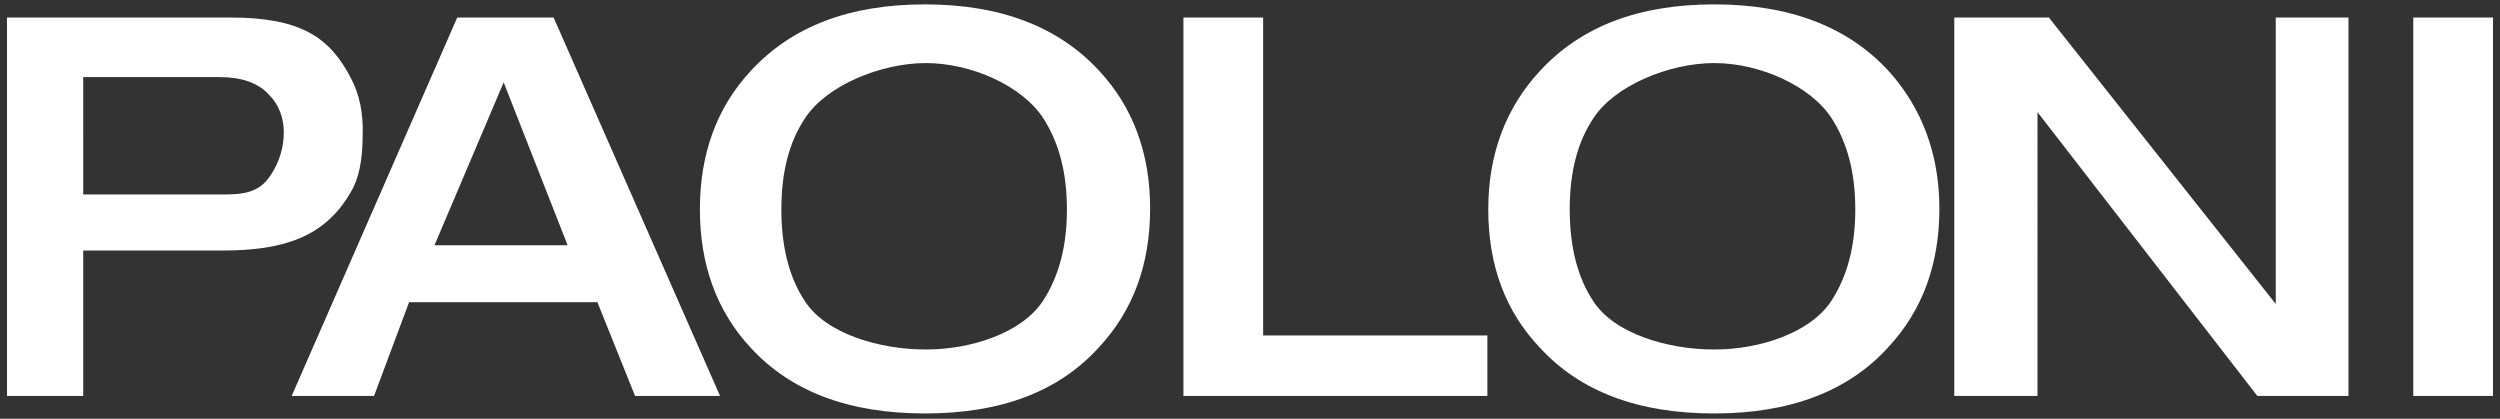
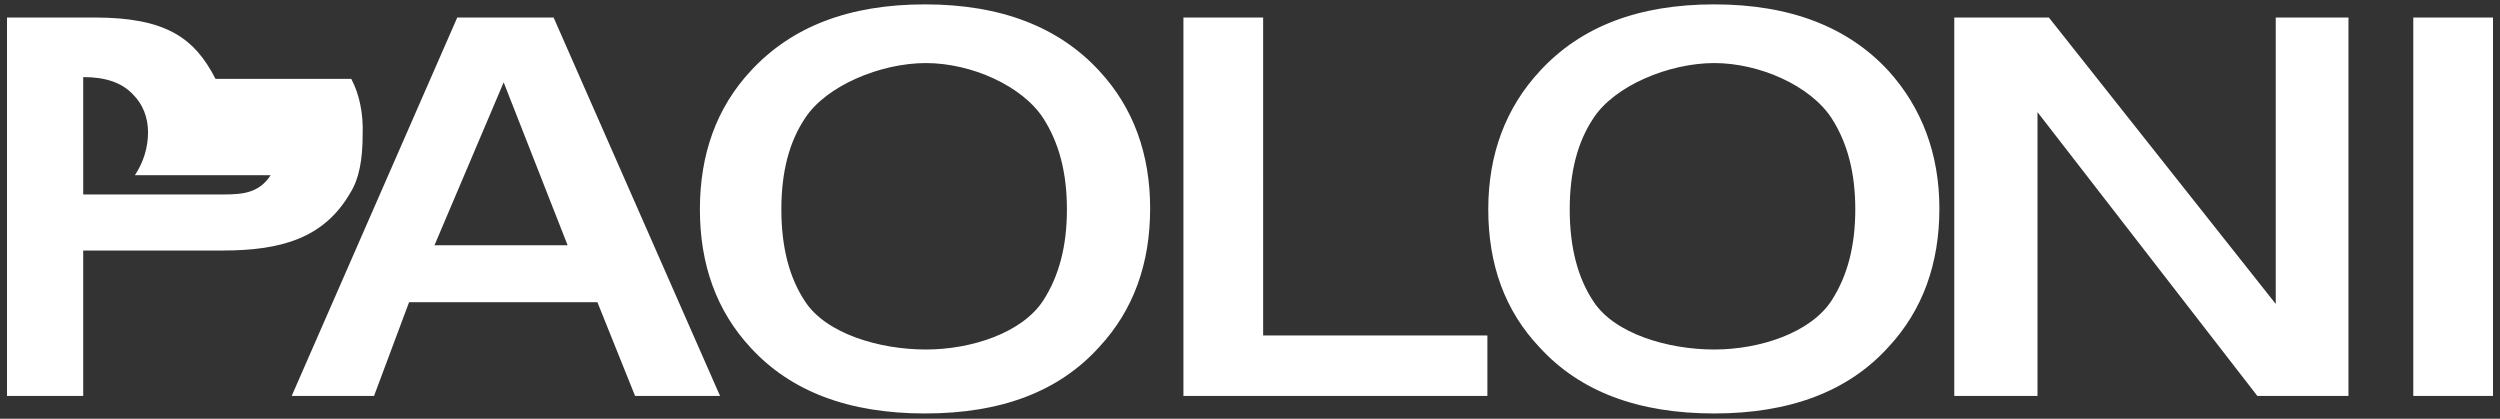
<svg xmlns="http://www.w3.org/2000/svg" width="285.4" height="47.8">
  <rect width="100%" height="100%" fill="#333333" stroke="none" />
-   <path d="M275.5 2h9.1v43.2h-9.1zm-7.4 0h-8.3v32.7L233.9 2h-10.8v43.2h9.5V12.8l25.1 32.4h10.4zm-98.3 36.3h-25.6V2h-9.1v43.2h34.7zM49.6 28l7.9-18.6L64.8 28H49.6zM63.2 2h-11L33.3 45.2h9.4l4-10.7h21.5l4.3 10.7h9.7L63.2 2zM30.9 20c-1.3 2-3.1 2.2-5.4 2.2h-16V8.8H25c2.5 0 4.4.6 5.7 2 1.1 1.1 1.7 2.6 1.7 4.3 0 1.7-.5 3.4-1.5 4.9m9.2-11c-2.4-4.7-5.7-7-13.8-7H.8v43.2h8.7V28.6h15.9c6.7 0 11.6-1.4 14.6-6.6 1-1.6 1.4-3.8 1.4-6.6.1-2.5-.4-4.7-1.3-6.4m79 25.3c-2.4 3.7-8.2 5.6-13.4 5.6-5.3 0-11.4-1.8-13.8-5.5-1.8-2.7-2.7-6.2-2.7-10.5s.9-7.7 2.7-10.4c2.4-3.7 8.6-6.3 13.8-6.3 5.2 0 11 2.6 13.4 6.3 1.8 2.8 2.7 6.2 2.7 10.4s-.9 7.6-2.7 10.4m6.4-26.2c-4.6-5-11.2-7.6-19.9-7.6C97 .5 90.4 3 85.7 8.1c-3.9 4.2-5.8 9.5-5.8 15.8s1.9 11.6 5.8 15.8c4.6 5 11.2 7.5 19.9 7.5s15.3-2.5 19.9-7.6c3.9-4.2 5.8-9.5 5.8-15.8 0-6.2-1.9-11.5-5.8-15.7m83.6 26.2c-2.4 3.7-8.2 5.6-13.4 5.6-5.3 0-11.4-1.8-13.8-5.5-1.8-2.7-2.7-6.2-2.7-10.5s.9-7.7 2.7-10.4c2.4-3.7 8.6-6.3 13.8-6.3 5.2 0 11 2.6 13.4 6.3 1.8 2.8 2.7 6.2 2.7 10.4s-.9 7.6-2.7 10.4m6.5-26.2C211 3.1 204.4.5 195.7.5c-8.6 0-15.2 2.5-19.9 7.6-3.9 4.2-5.9 9.5-5.9 15.8s1.9 11.6 5.9 15.8c4.6 5 11.2 7.5 19.9 7.5 8.6 0 15.3-2.5 19.9-7.6 3.9-4.2 5.8-9.5 5.8-15.8 0-6.2-2-11.5-5.8-15.7" fill="#fff" />
+   <path d="M275.5 2h9.1v43.2h-9.1zm-7.4 0h-8.3v32.7L233.9 2h-10.8v43.2h9.5V12.8l25.1 32.4h10.4zm-98.3 36.3h-25.6V2h-9.1v43.2h34.7zM49.6 28l7.9-18.6L64.8 28H49.6zM63.2 2h-11L33.3 45.2h9.4l4-10.7h21.5l4.3 10.7h9.7L63.2 2zM30.9 20c-1.3 2-3.1 2.2-5.4 2.2h-16V8.8c2.5 0 4.4.6 5.7 2 1.1 1.1 1.7 2.6 1.7 4.3 0 1.7-.5 3.4-1.5 4.9m9.2-11c-2.4-4.7-5.7-7-13.8-7H.8v43.2h8.7V28.6h15.9c6.7 0 11.6-1.4 14.6-6.6 1-1.6 1.4-3.8 1.4-6.6.1-2.5-.4-4.7-1.3-6.4m79 25.3c-2.4 3.7-8.2 5.6-13.4 5.6-5.3 0-11.4-1.8-13.8-5.5-1.8-2.7-2.7-6.2-2.7-10.5s.9-7.7 2.7-10.4c2.4-3.7 8.6-6.3 13.8-6.3 5.2 0 11 2.6 13.4 6.3 1.8 2.8 2.7 6.2 2.7 10.4s-.9 7.6-2.7 10.4m6.4-26.2c-4.6-5-11.2-7.6-19.9-7.6C97 .5 90.4 3 85.7 8.1c-3.9 4.2-5.8 9.5-5.8 15.8s1.9 11.6 5.8 15.8c4.6 5 11.2 7.5 19.9 7.5s15.3-2.5 19.9-7.6c3.9-4.2 5.8-9.5 5.8-15.8 0-6.2-1.9-11.5-5.8-15.7m83.6 26.2c-2.4 3.7-8.2 5.6-13.4 5.6-5.3 0-11.4-1.8-13.8-5.5-1.8-2.7-2.7-6.2-2.7-10.5s.9-7.7 2.7-10.4c2.4-3.7 8.6-6.3 13.8-6.3 5.2 0 11 2.6 13.4 6.3 1.8 2.8 2.7 6.2 2.7 10.4s-.9 7.6-2.7 10.4m6.5-26.2C211 3.1 204.4.5 195.7.5c-8.6 0-15.2 2.5-19.9 7.6-3.9 4.2-5.9 9.5-5.9 15.8s1.9 11.6 5.9 15.8c4.6 5 11.2 7.5 19.9 7.5 8.6 0 15.3-2.5 19.9-7.6 3.9-4.2 5.8-9.5 5.8-15.8 0-6.2-2-11.5-5.8-15.7" fill="#fff" />
</svg>